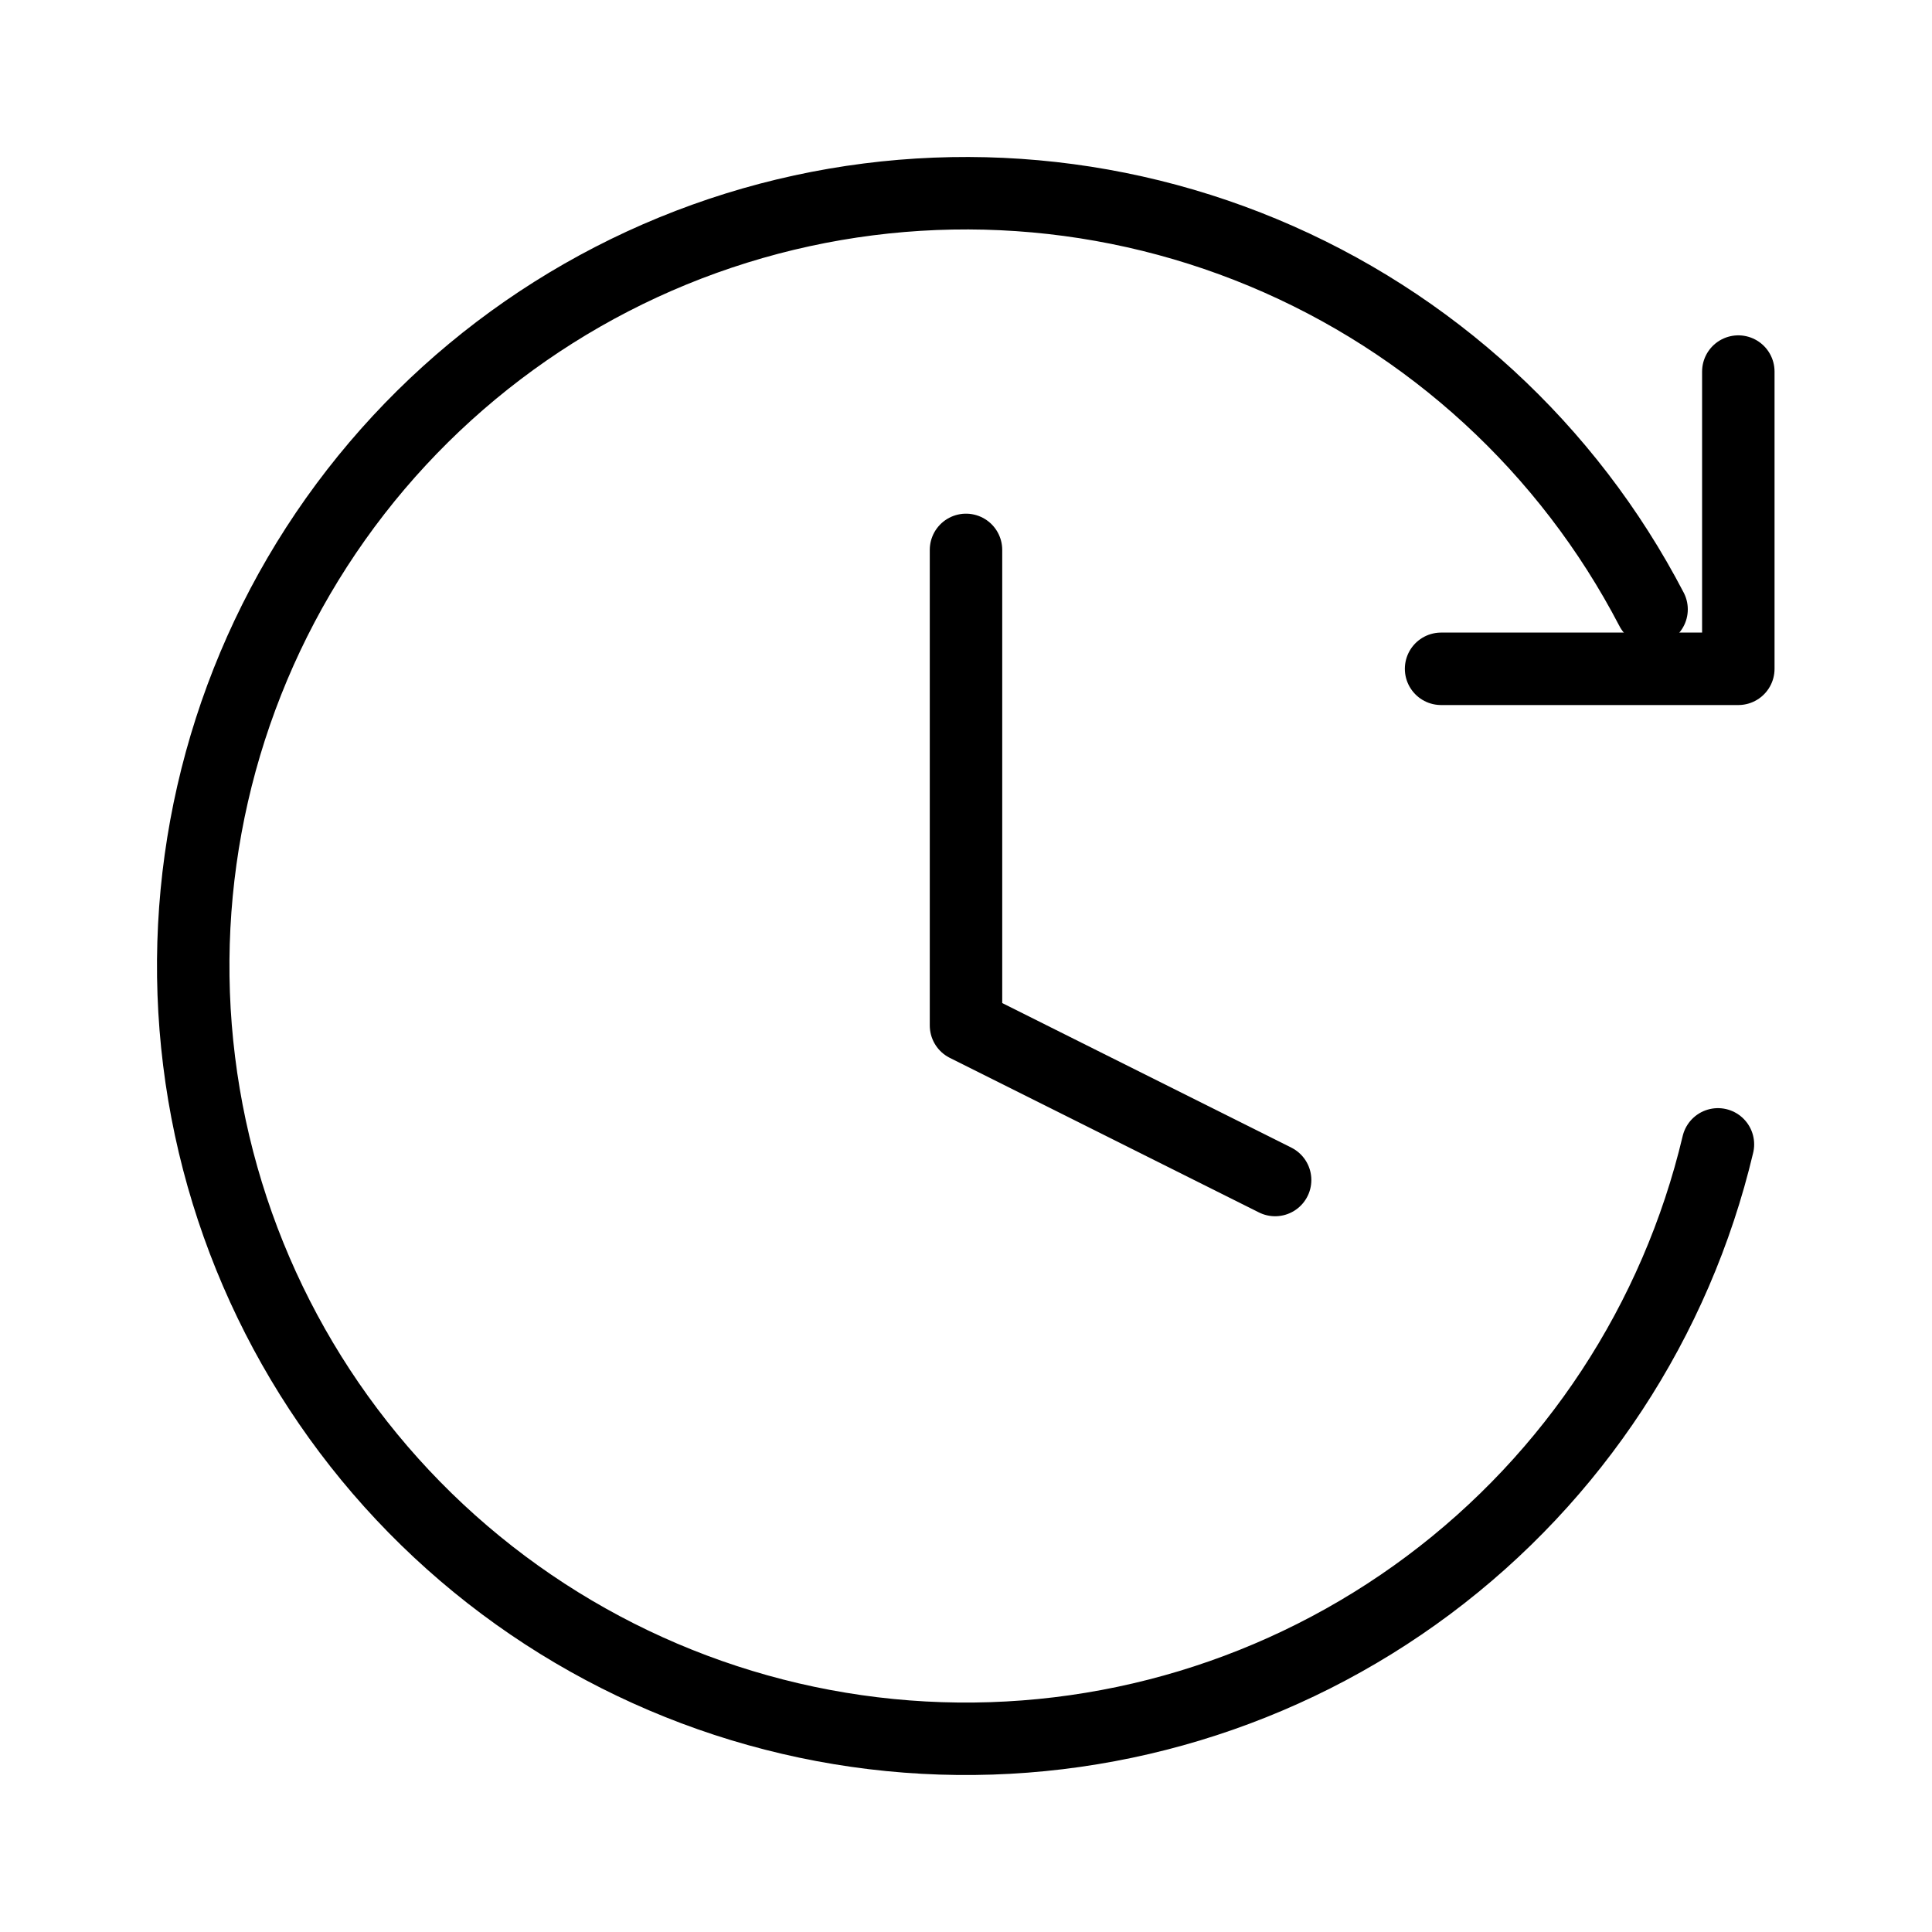
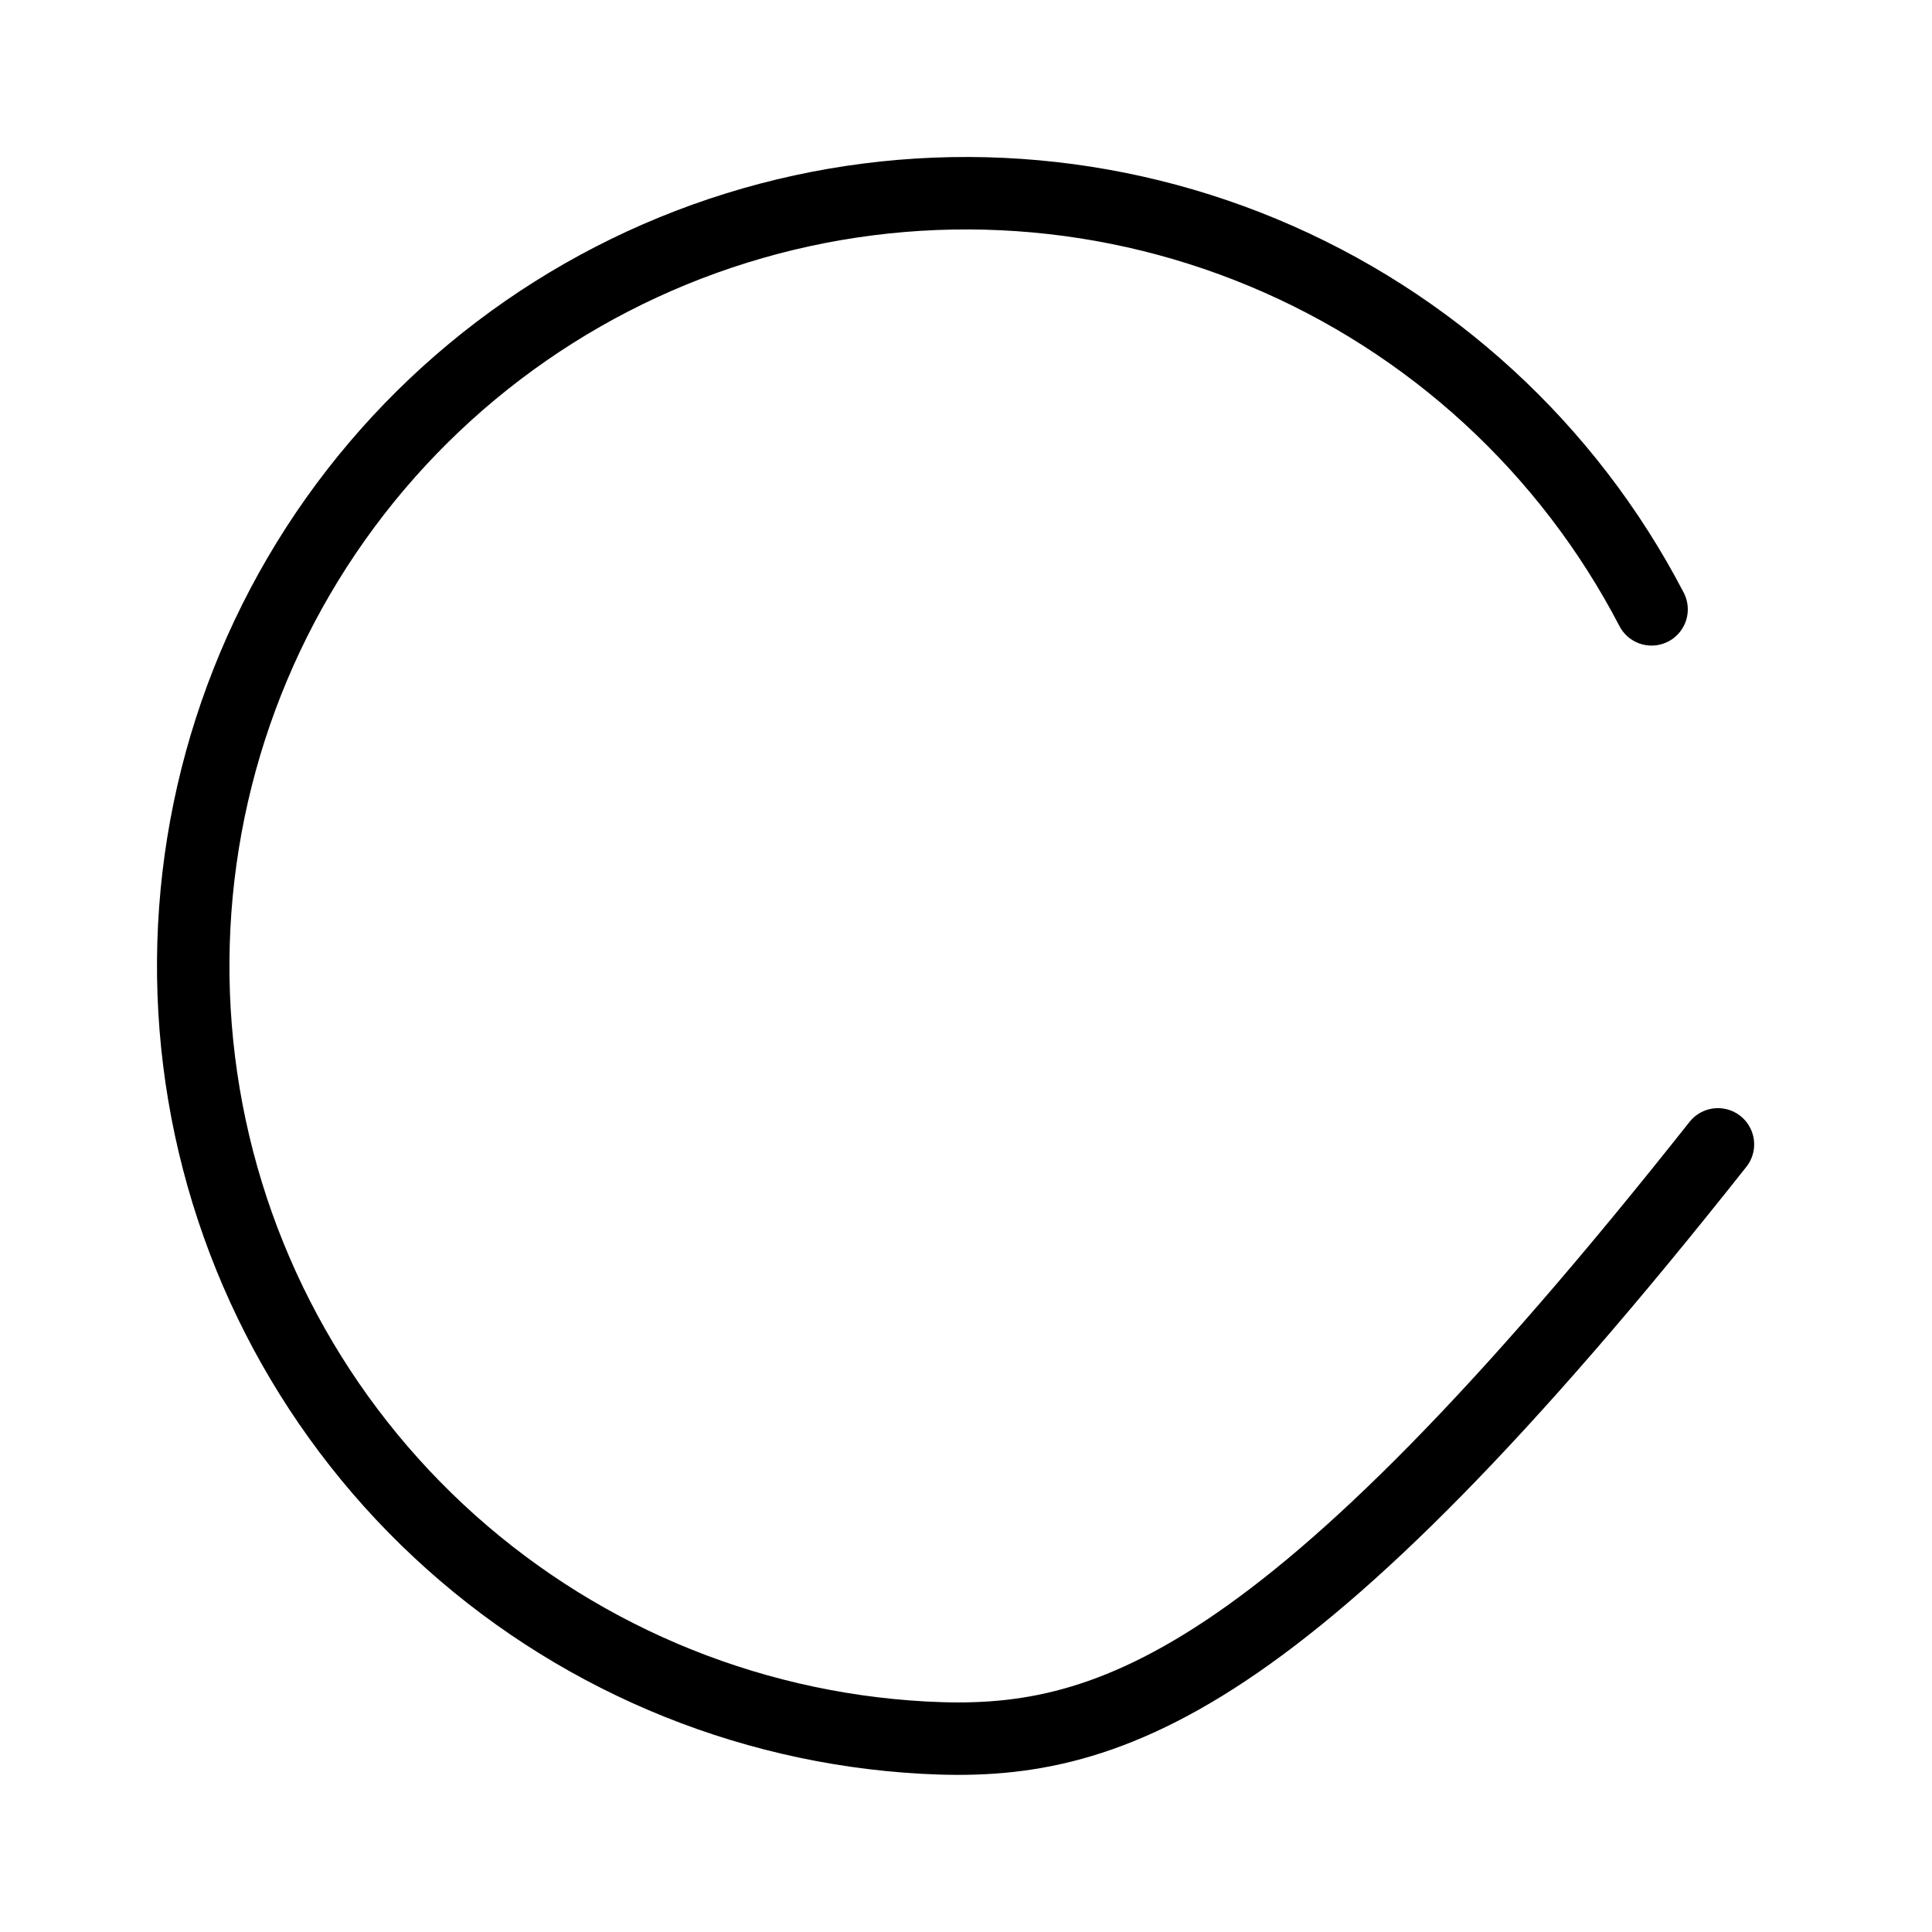
<svg xmlns="http://www.w3.org/2000/svg" width="40" height="40" viewBox="0 0 40 40" fill="none">
-   <path d="M20 11.385V21.231L26.4 24.431" stroke="black" stroke-width="1.5" stroke-linecap="round" stroke-linejoin="round" />
-   <path d="M35.568 23.693C34.702 27.344 32.581 30.574 29.575 32.819C26.569 35.064 22.87 36.181 19.124 35.976C15.378 35.771 11.823 34.255 9.081 31.695C6.339 29.135 4.583 25.692 4.122 21.969C3.66 18.246 4.521 14.479 6.555 11.326C8.589 8.174 11.666 5.836 15.248 4.722C18.831 3.608 22.691 3.788 26.154 5.231C29.617 6.674 32.463 9.288 34.194 12.616" stroke="black" stroke-width="1.5" stroke-linecap="round" />
-   <path d="M35.99 7.693V13.847H29.836" stroke="black" stroke-width="1.5" stroke-linecap="round" stroke-linejoin="round" />
+   <path d="M35.568 23.693C26.569 35.064 22.87 36.181 19.124 35.976C15.378 35.771 11.823 34.255 9.081 31.695C6.339 29.135 4.583 25.692 4.122 21.969C3.66 18.246 4.521 14.479 6.555 11.326C8.589 8.174 11.666 5.836 15.248 4.722C18.831 3.608 22.691 3.788 26.154 5.231C29.617 6.674 32.463 9.288 34.194 12.616" stroke="black" stroke-width="1.5" stroke-linecap="round" />
</svg>